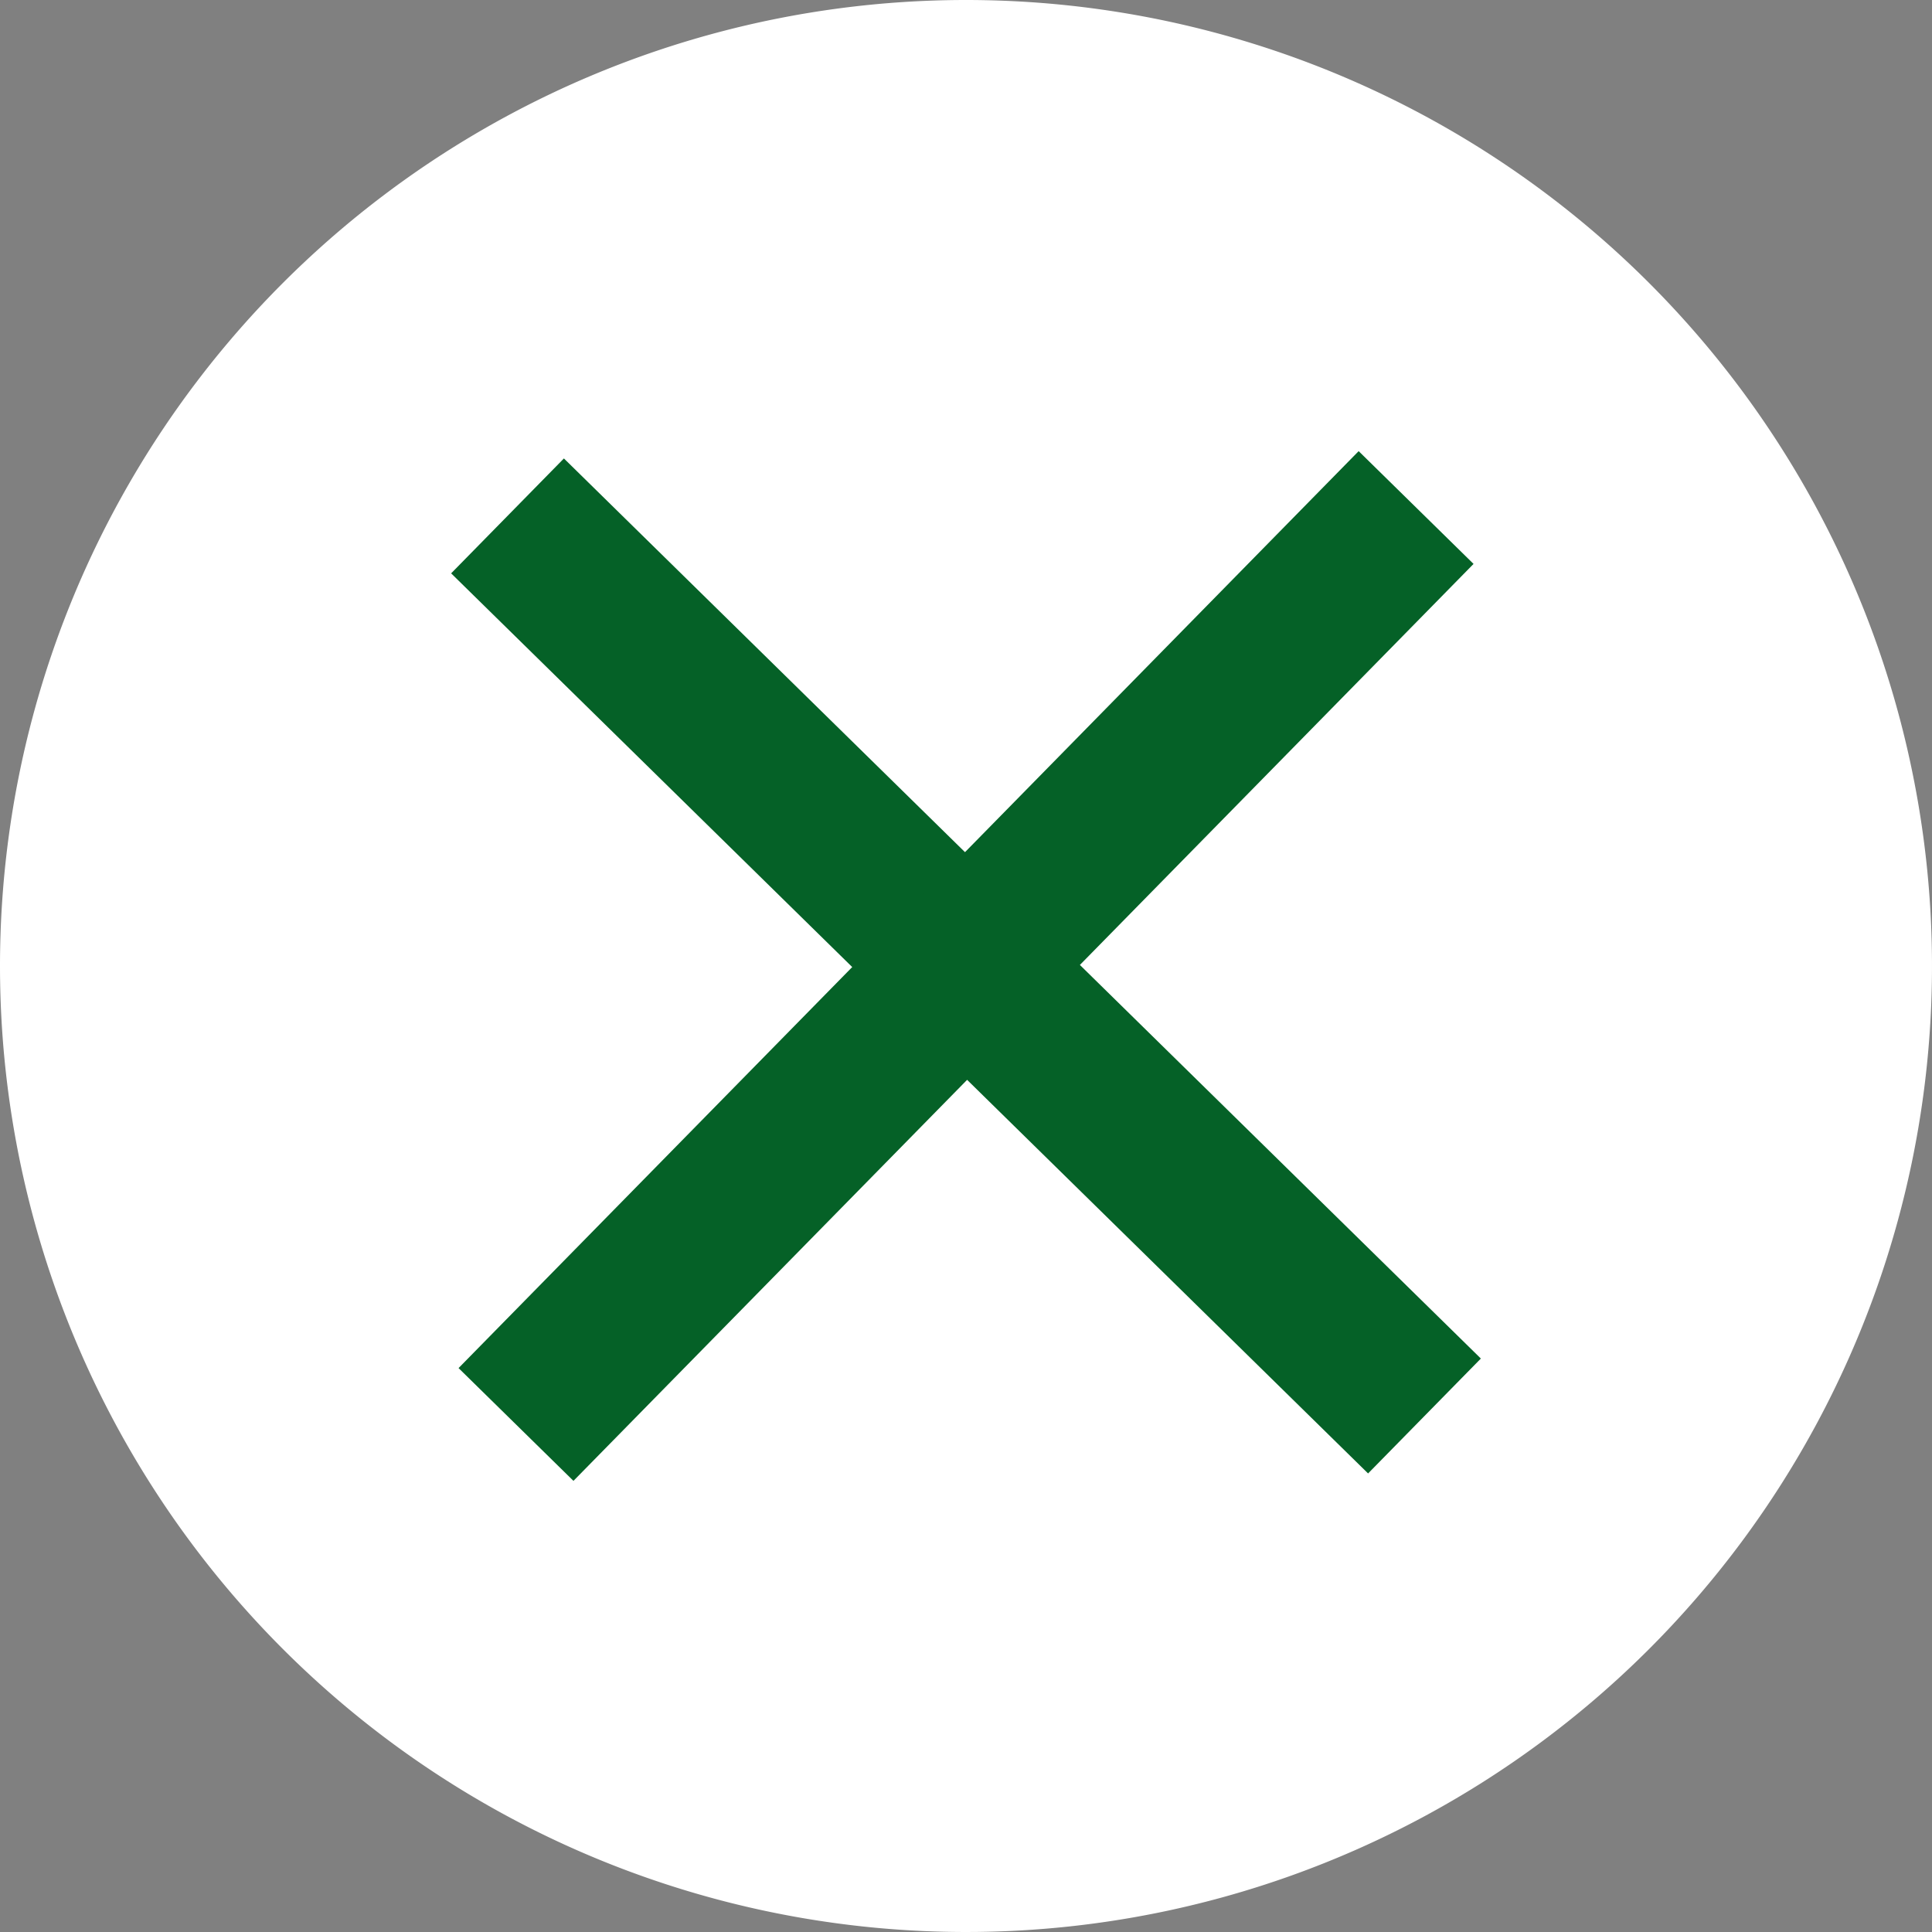
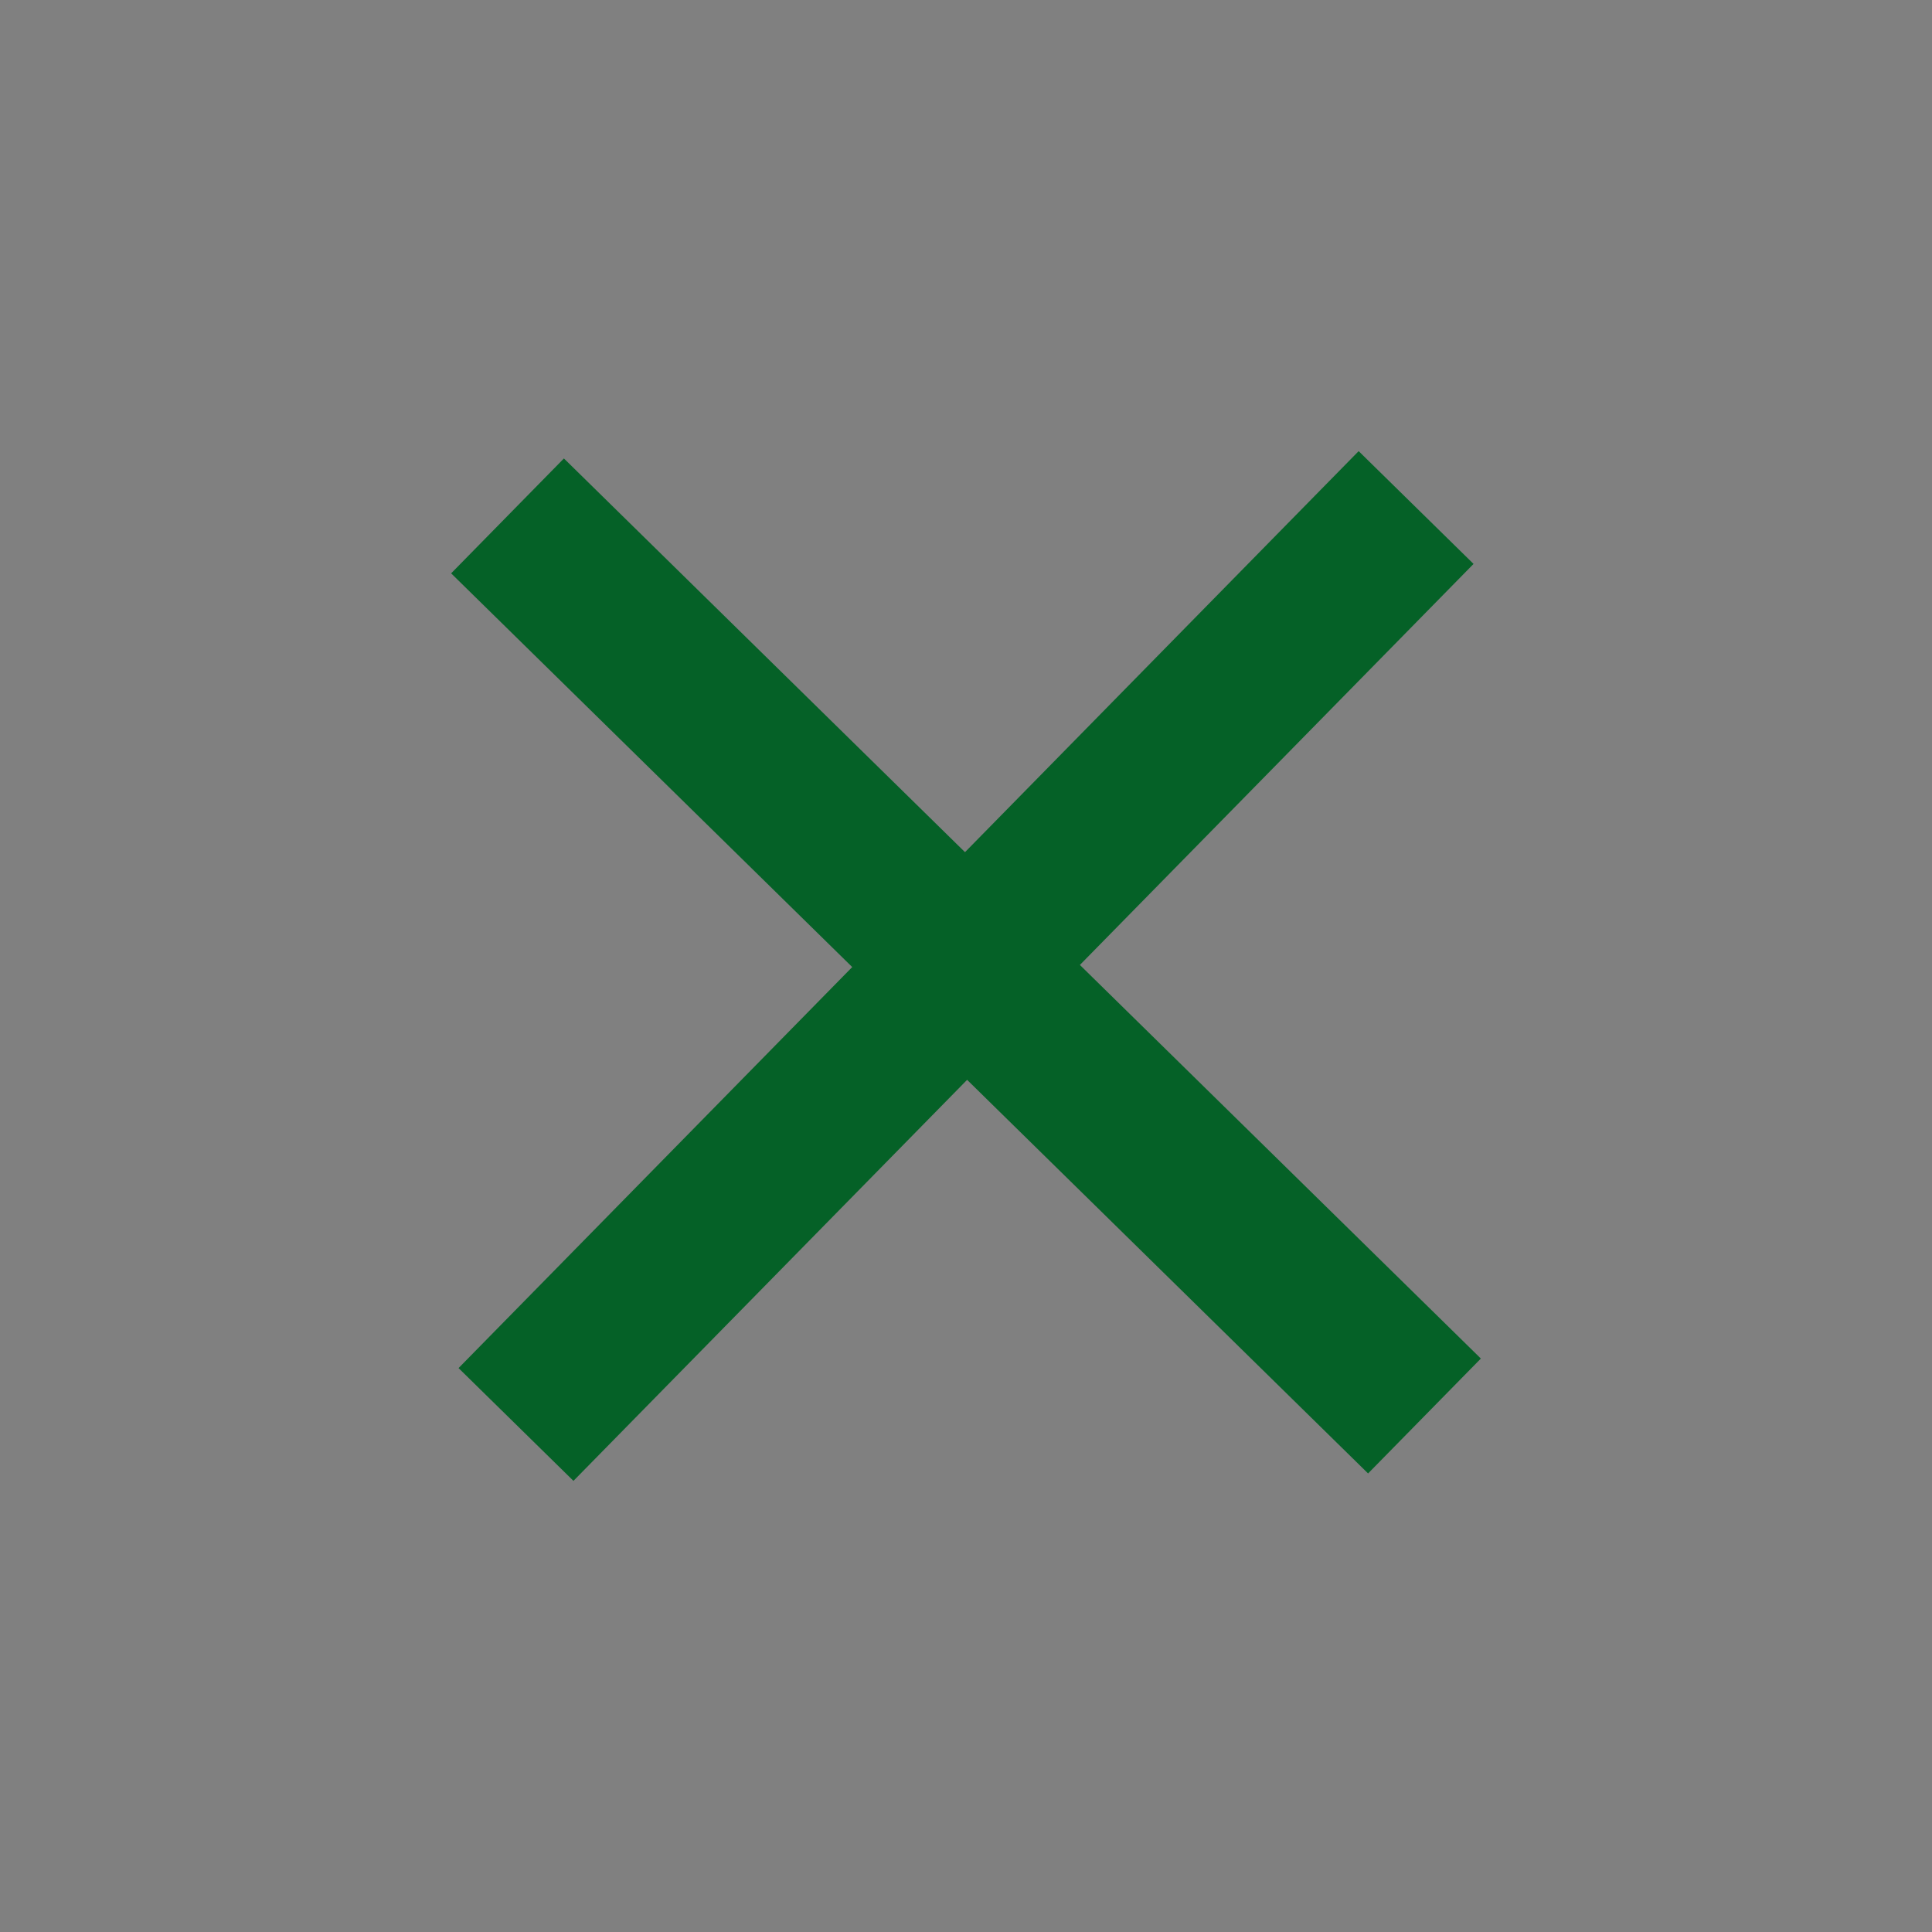
<svg xmlns="http://www.w3.org/2000/svg" id="Component_12_1" data-name="Component 12 – 1" width="36" height="36" viewBox="0 0 36 36">
  <rect x="0" y="0" width="36" height="36" fill="#808080" stroke="none" />
-   <path id="Path_164" data-name="Path 164" d="M18,0A18,18,0,1,1,0,18,18,18,0,0,1,18,0Z" fill="#fff" />
  <g id="Group_17" data-name="Group 17" transform="translate(-1876.879 -172.098)">
    <line id="Line_1" data-name="Line 1" x2="17.086" y2="16.772" transform="translate(1886.336 181.711)" fill="none" stroke="#056127" stroke-width="3" />
  </g>
  <g id="Group_273" data-name="Group 273" transform="translate(208.098 -1876.879) rotate(90)">
    <line id="Line_1-2" data-name="Line 1" x2="17.086" y2="16.772" transform="translate(1886.336 181.711)" fill="none" stroke="#056127" stroke-width="3" />
  </g>
</svg>